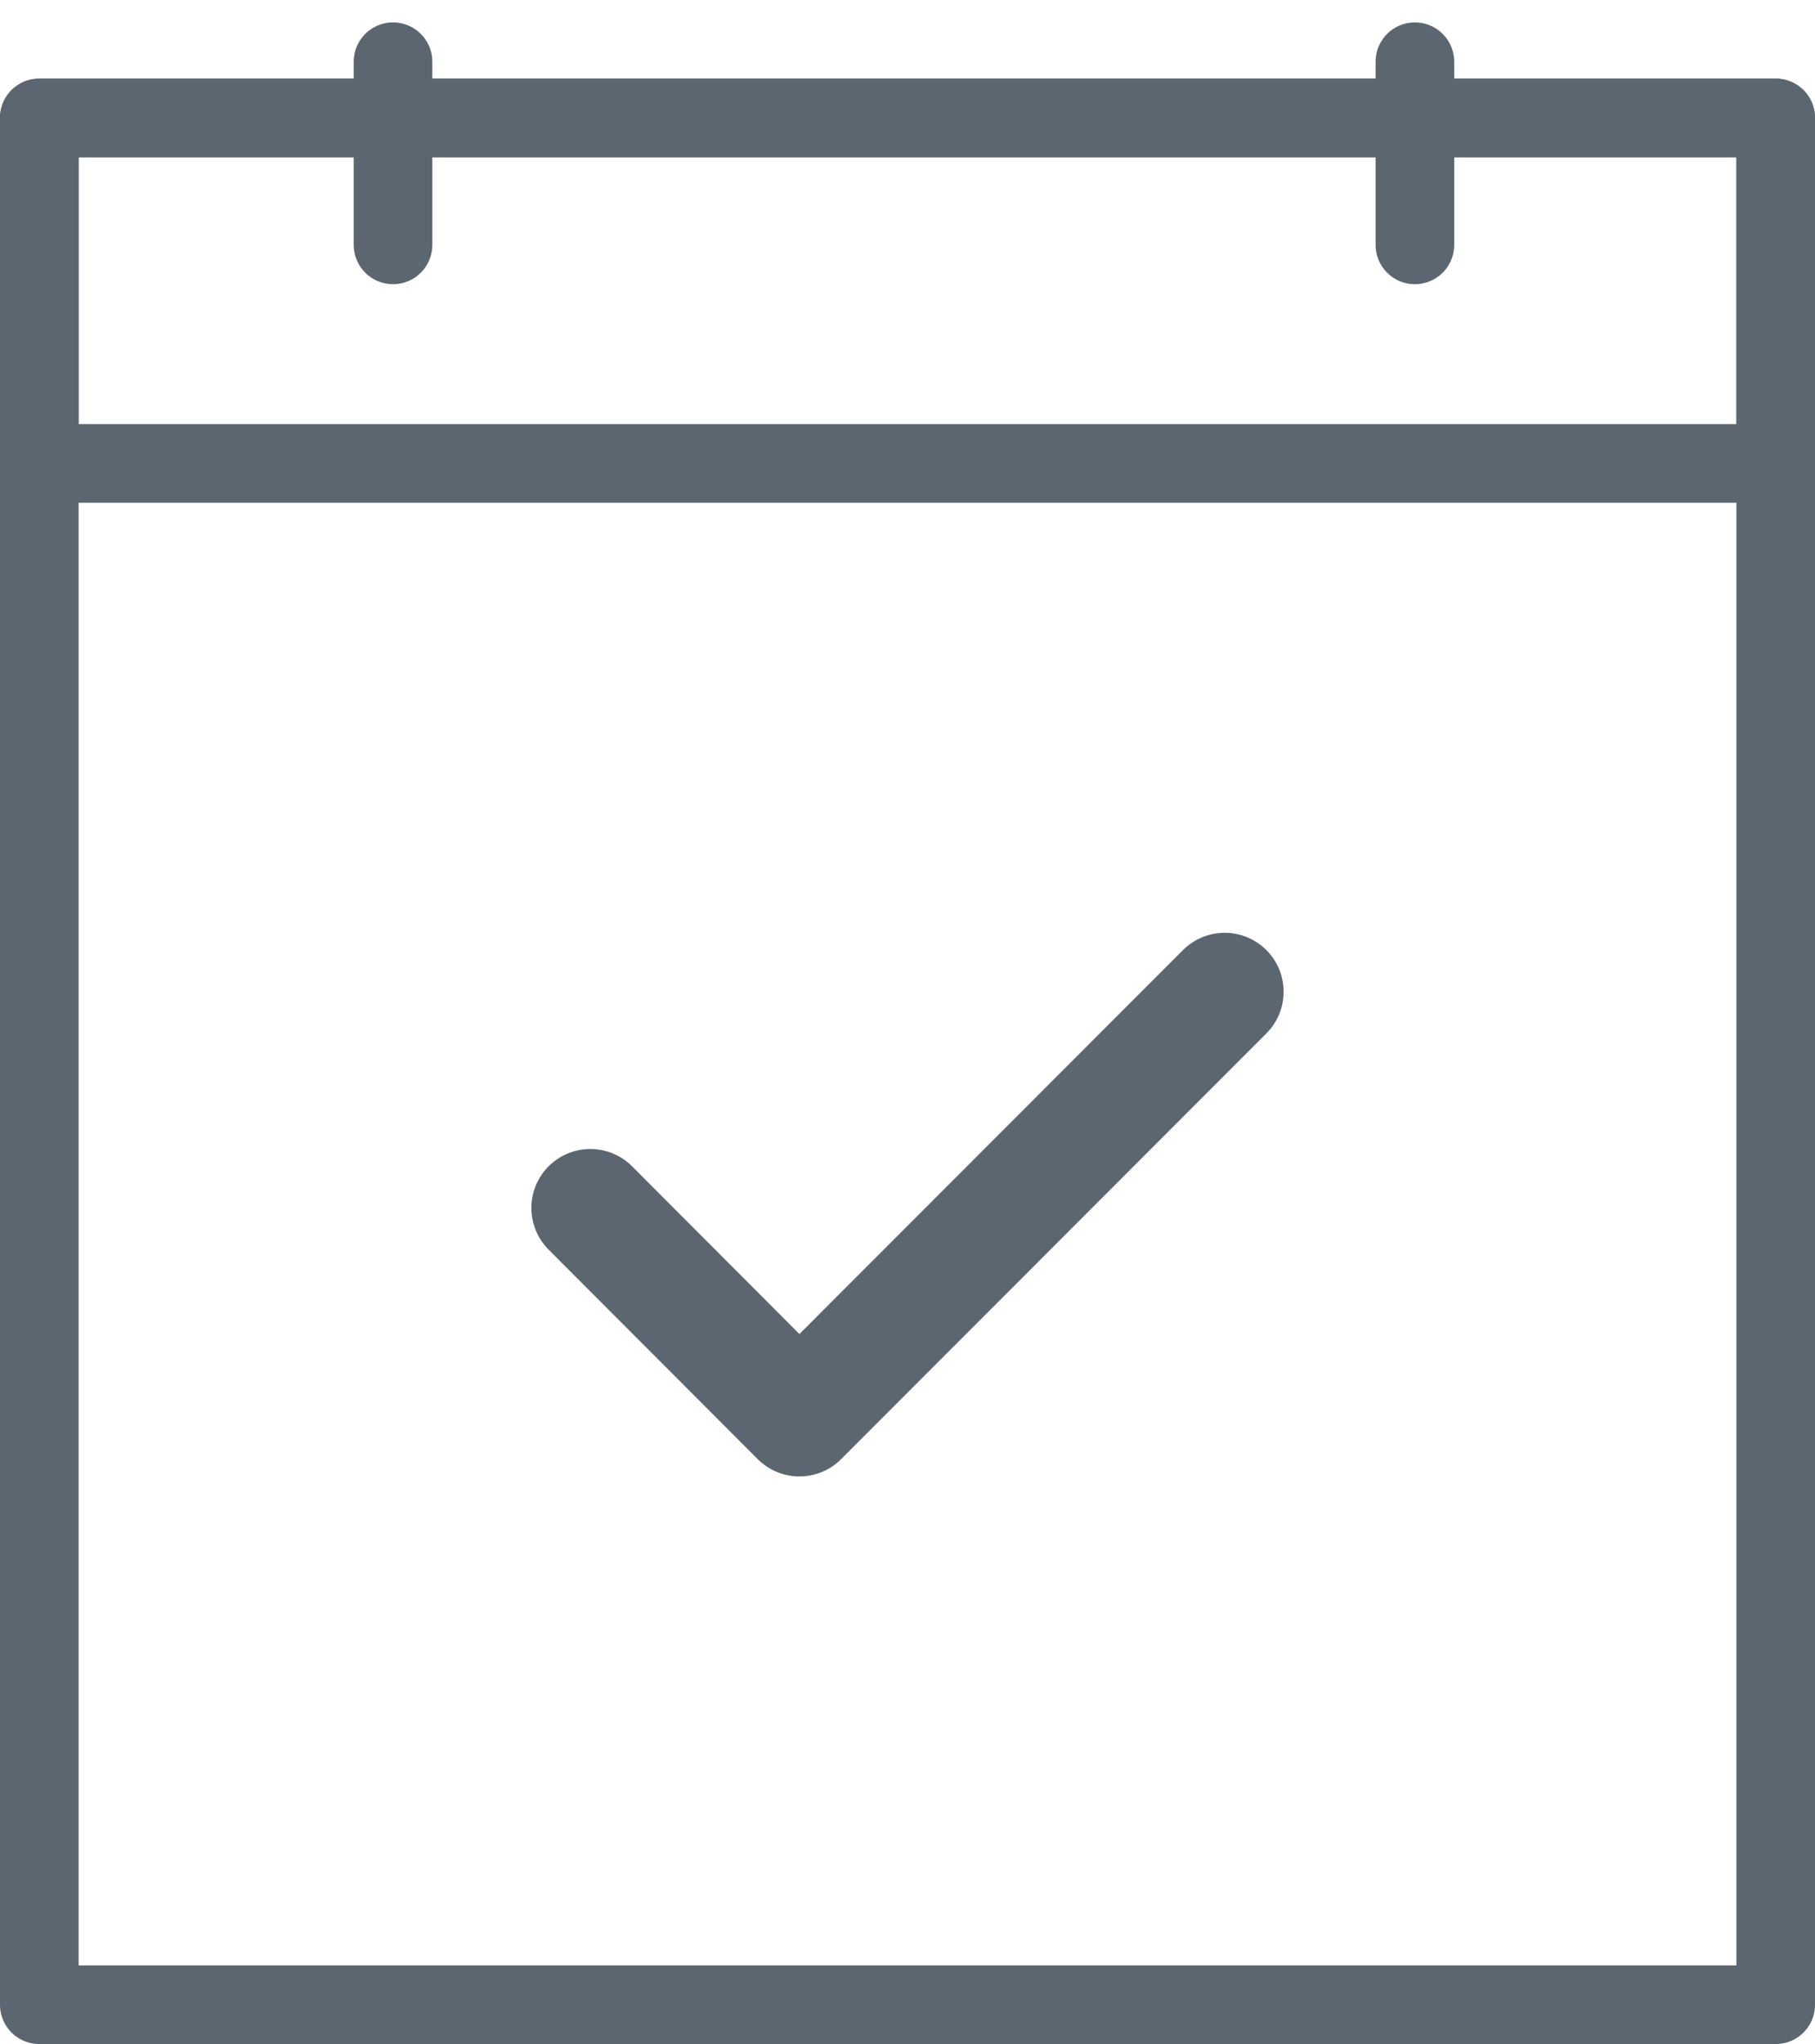
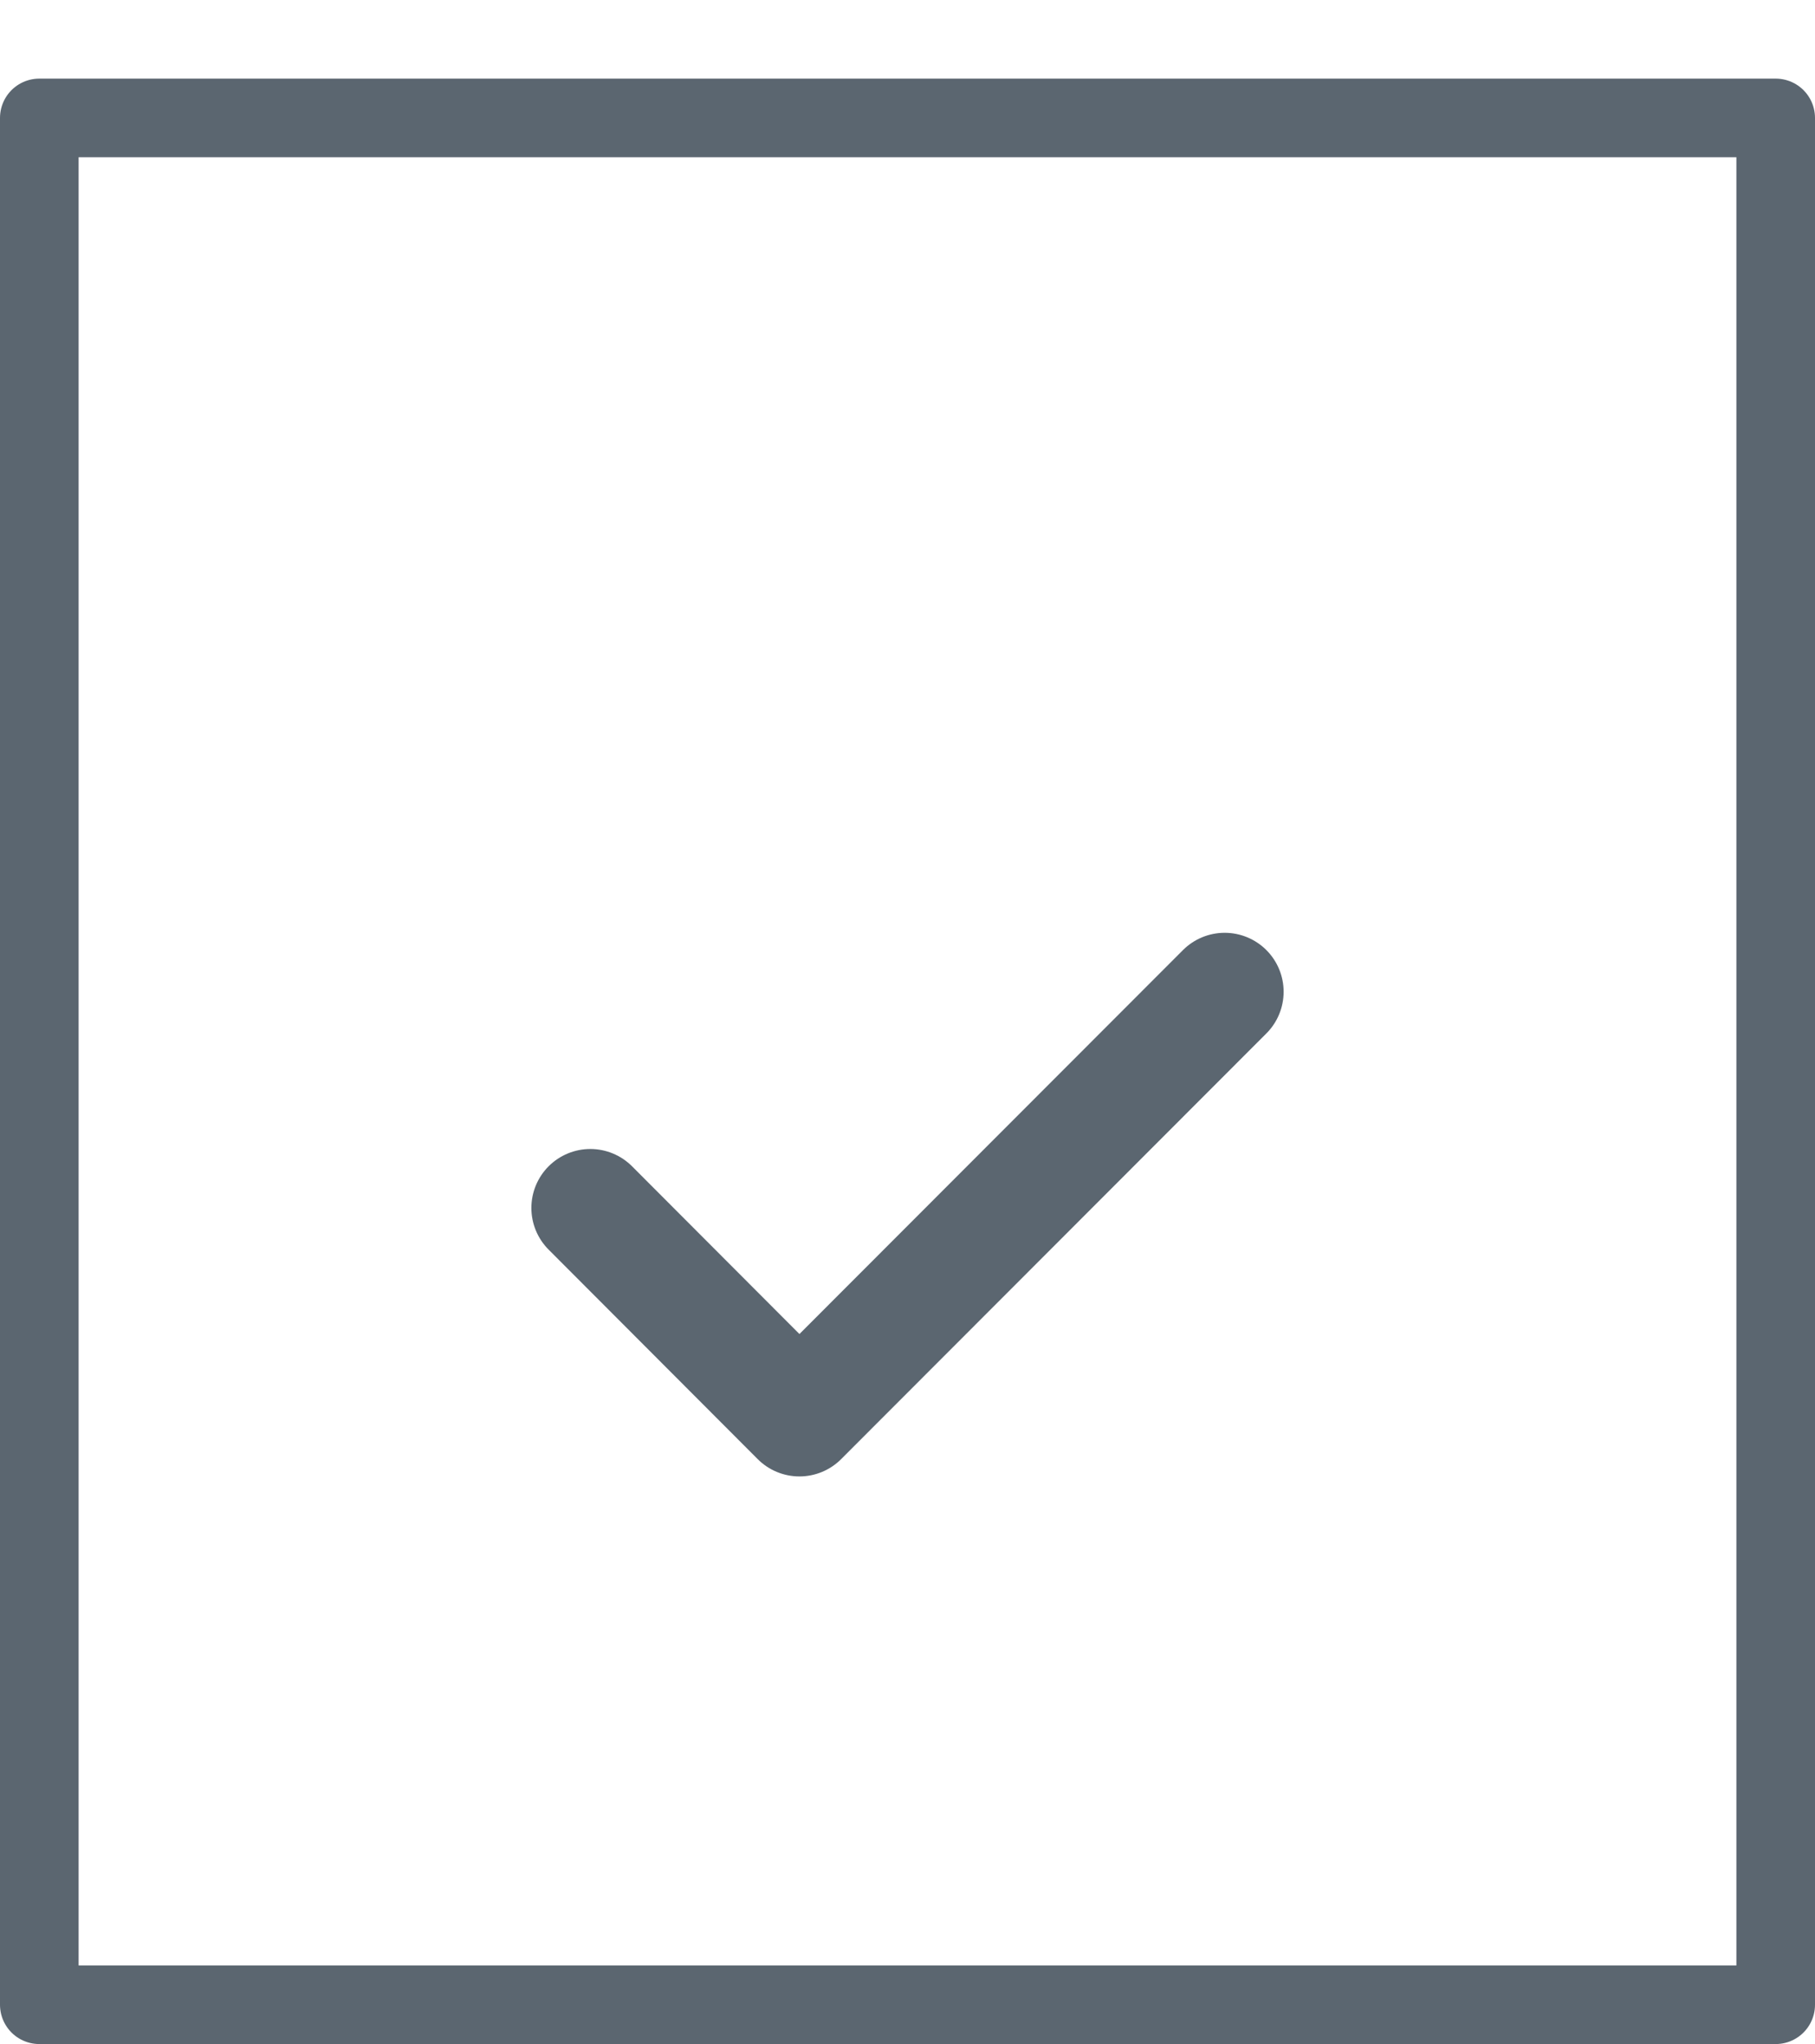
<svg xmlns="http://www.w3.org/2000/svg" version="1.1" x="0" y="0" viewBox="0 0 46.18 52" xml:space="preserve">
  <style>.st0{fill:none;stroke:#5B6670;stroke-width:2;stroke-linecap:round;stroke-linejoin:round;stroke-miterlimit:10}</style>
  <path class="st0" d="M1 3h44.18v48H1V3z" />
-   <path class="st0" d="M1 3h44.18v8.79H1V3z" />
  <path fill="none" stroke="#5B6670" stroke-width="3" stroke-linecap="round" stroke-linejoin="round" stroke-miterlimit="10" d="M15.02 30.73l5.32 5.33 10.82-10.83" />
-   <path class="st0" d="M10 1.57v4.66M36 1.57v4.66" />
</svg>